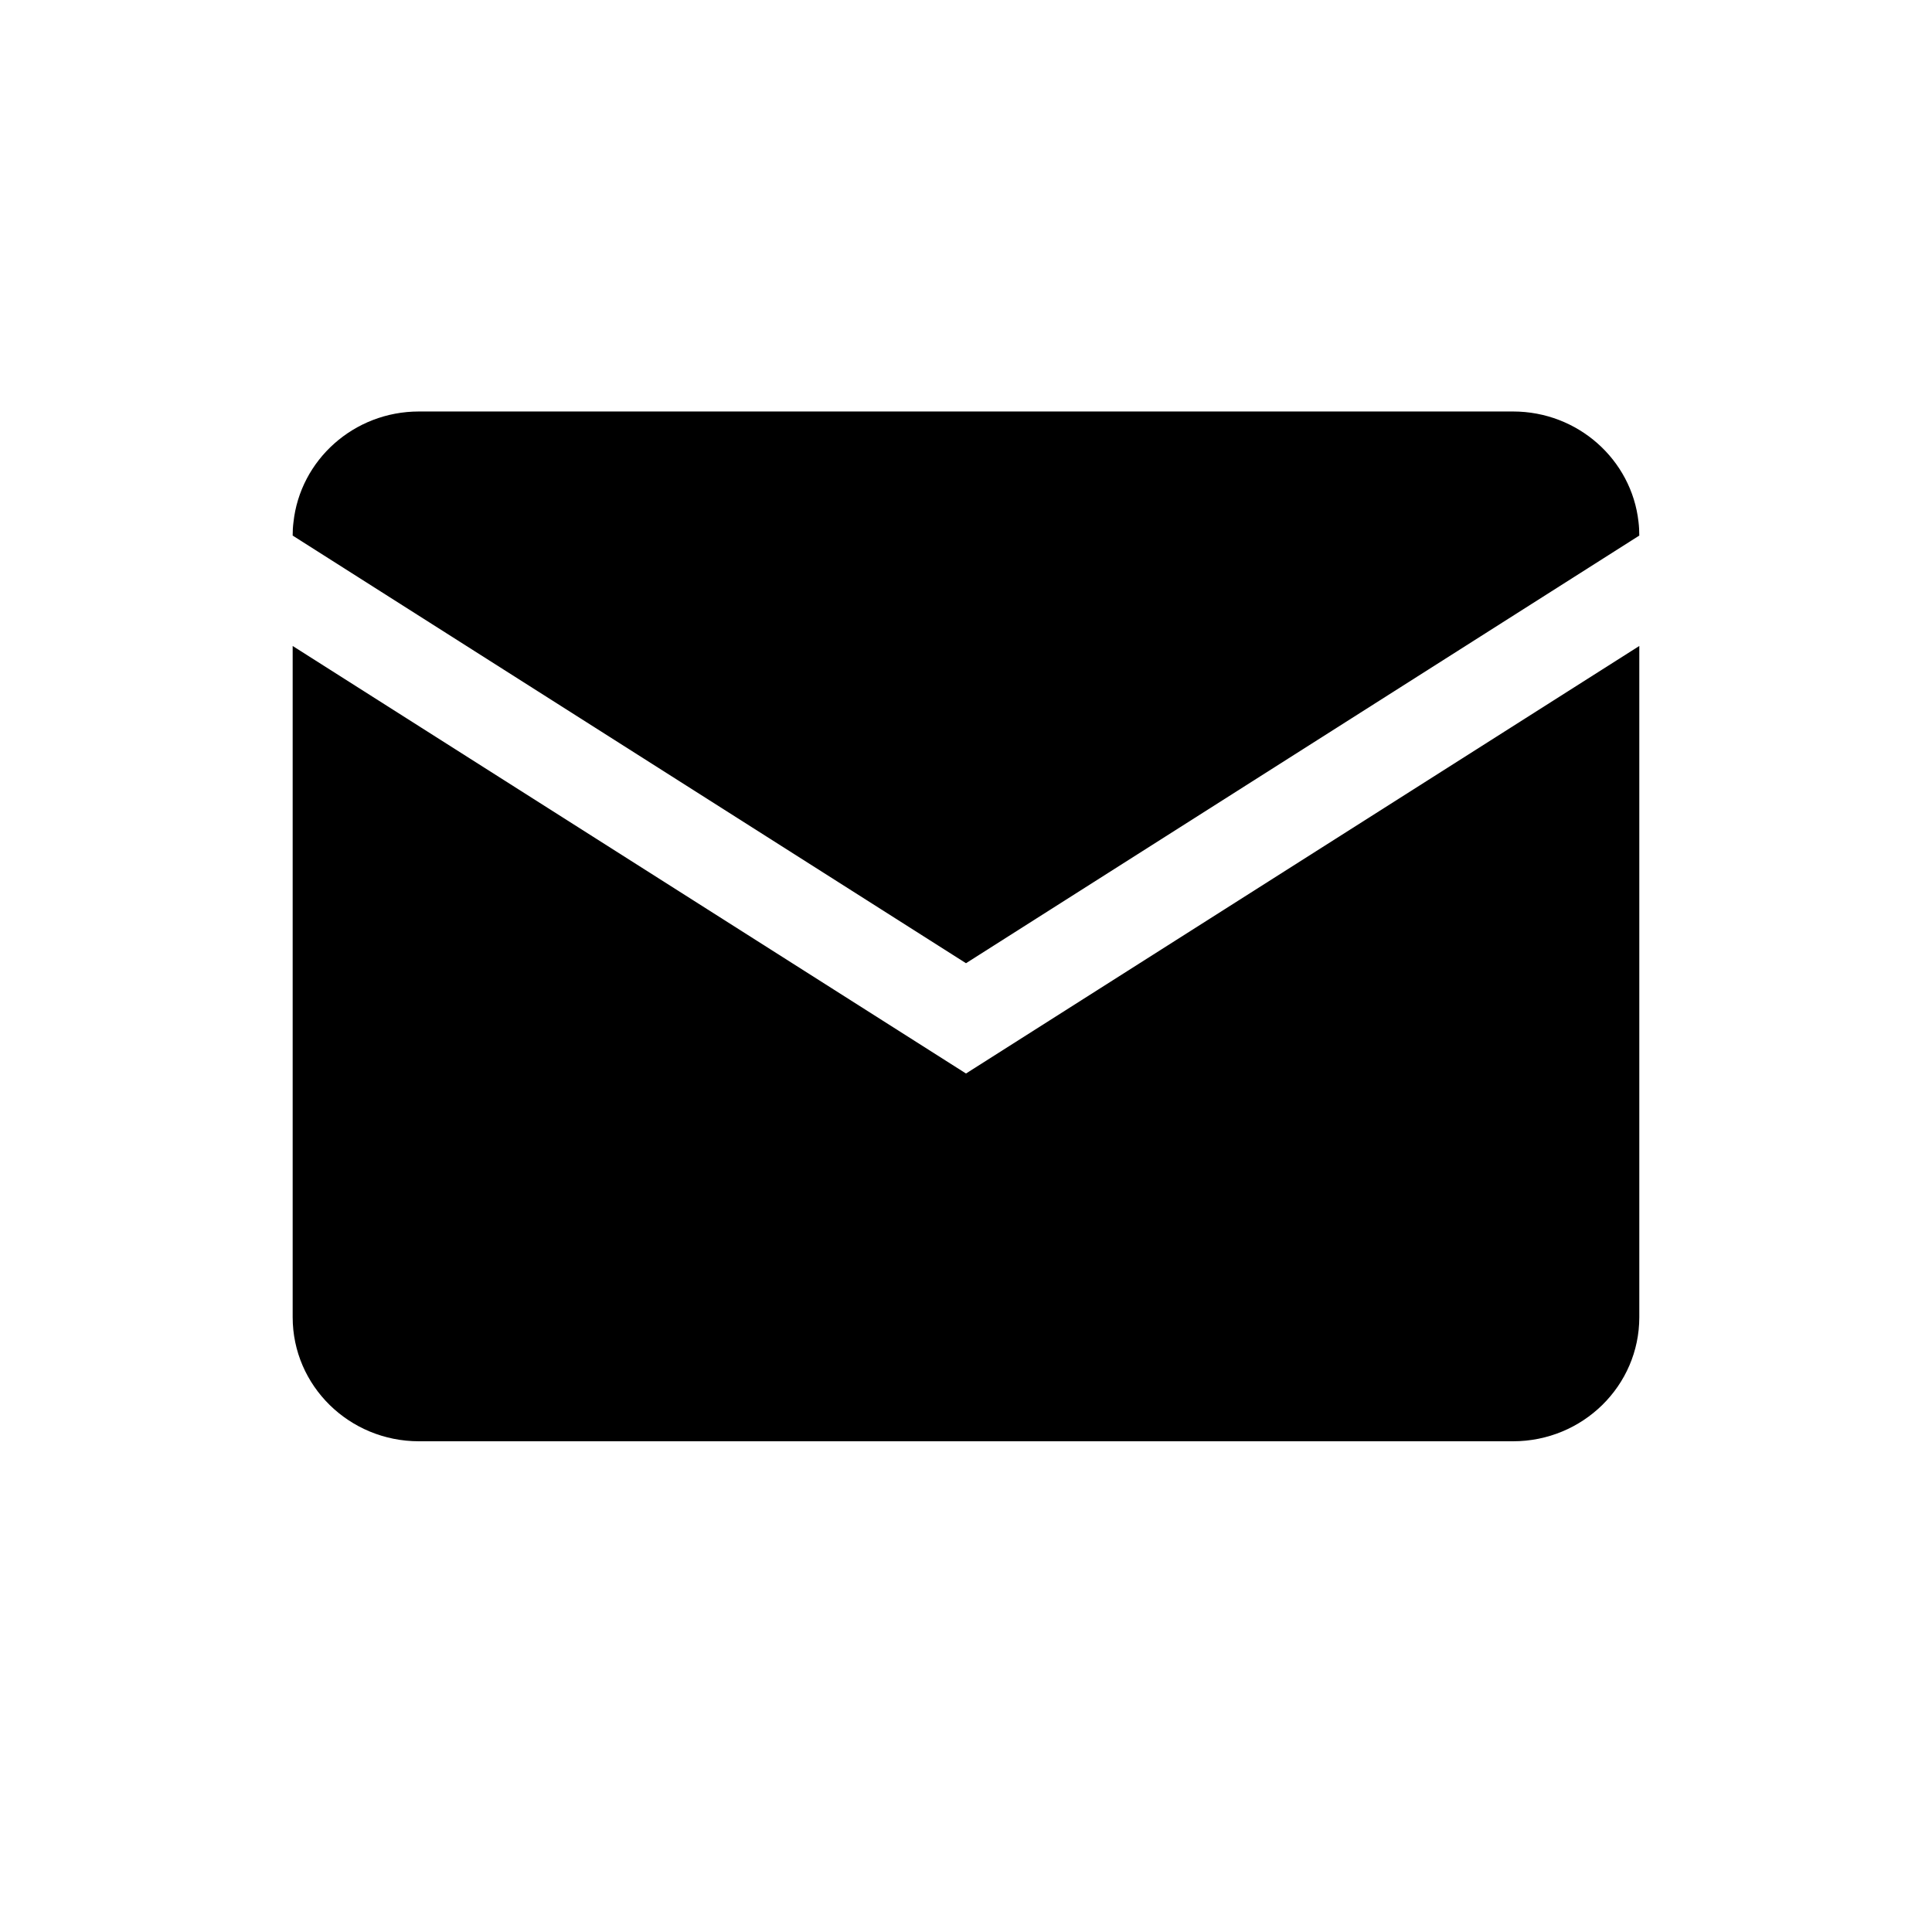
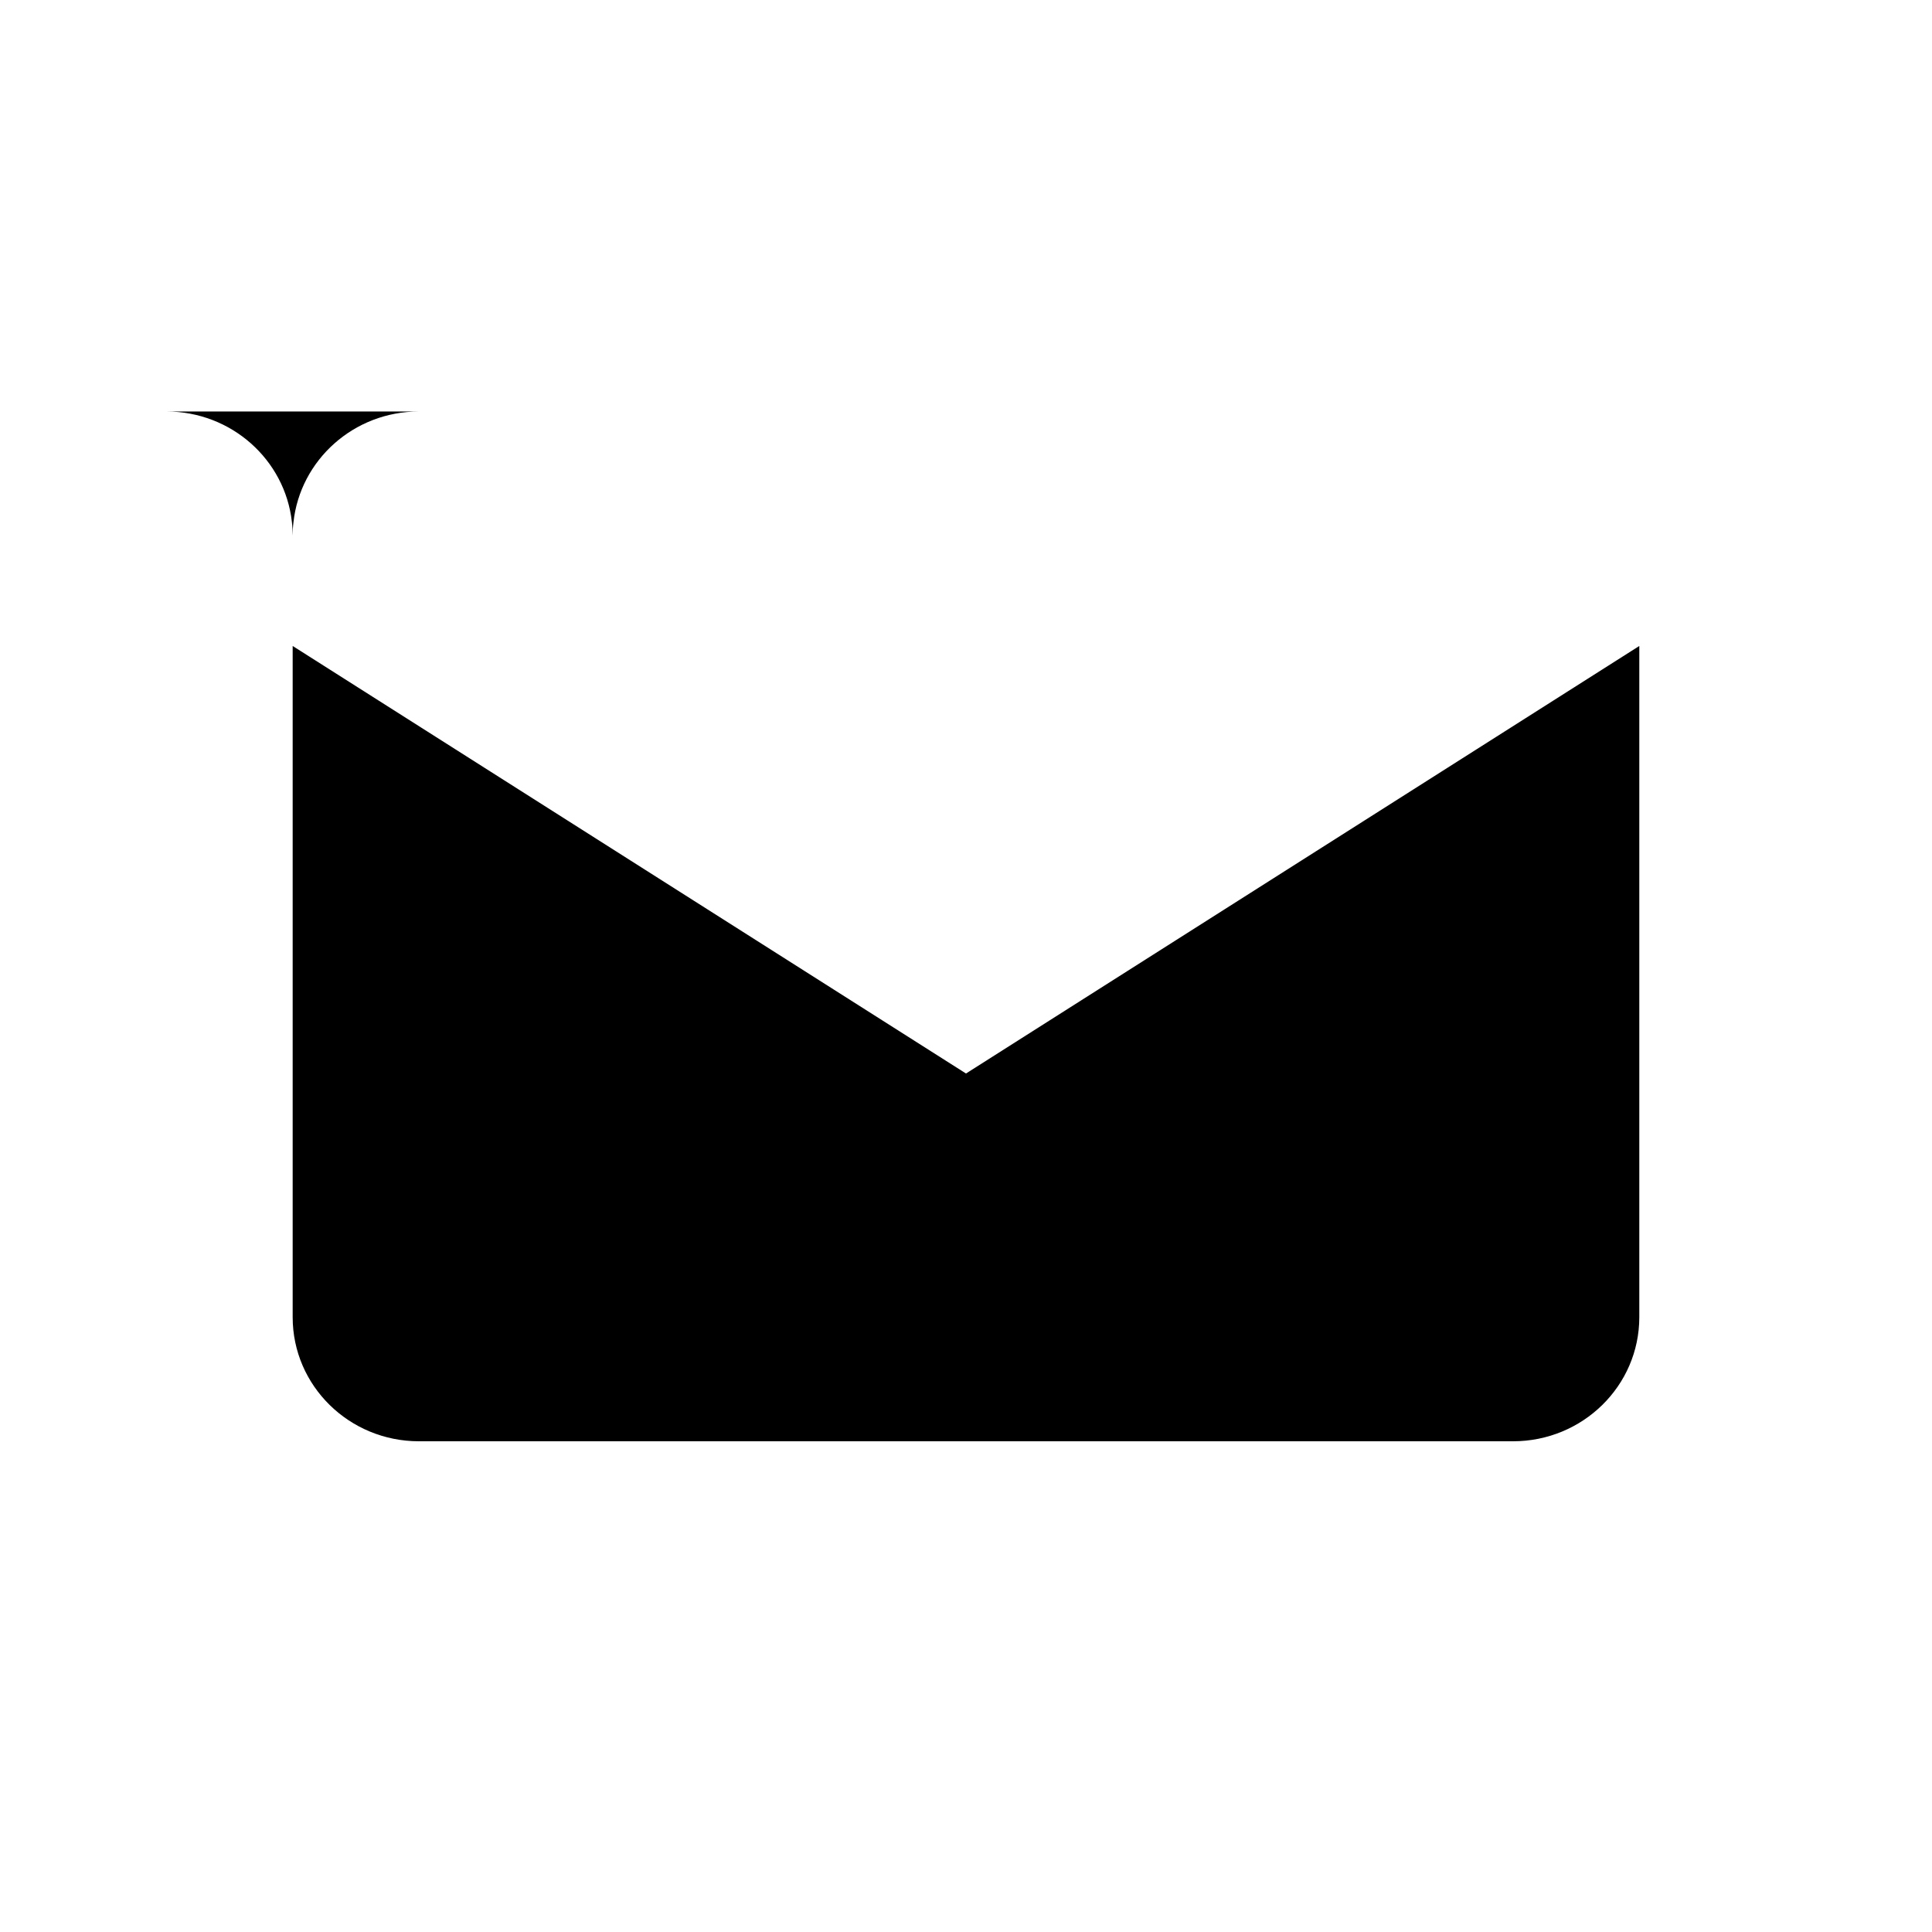
<svg xmlns="http://www.w3.org/2000/svg" fill="#000000" width="800px" height="800px" version="1.1" viewBox="144 144 512 512">
-   <path d="m255.02 253.05c-17.266 0-31.488 12.879-33.254 29.398-0.145 1.125-0.207 2.301-0.207 3.484l178.44 113.33 178.43-113.33c0-1.227-0.062-2.445-0.211-3.652-1.836-16.438-16.027-29.23-33.25-29.23zm144.98 175.44-178.44-113.3v177.88c0 18.168 14.977 32.883 33.461 32.883h289.95c18.48 0 33.461-14.715 33.461-32.883v-177.88z" fill-rule="evenodd" />
+   <path d="m255.02 253.05c-17.266 0-31.488 12.879-33.254 29.398-0.145 1.125-0.207 2.301-0.207 3.484c0-1.227-0.062-2.445-0.211-3.652-1.836-16.438-16.027-29.23-33.25-29.23zm144.98 175.44-178.44-113.3v177.88c0 18.168 14.977 32.883 33.461 32.883h289.95c18.48 0 33.461-14.715 33.461-32.883v-177.88z" fill-rule="evenodd" />
</svg>